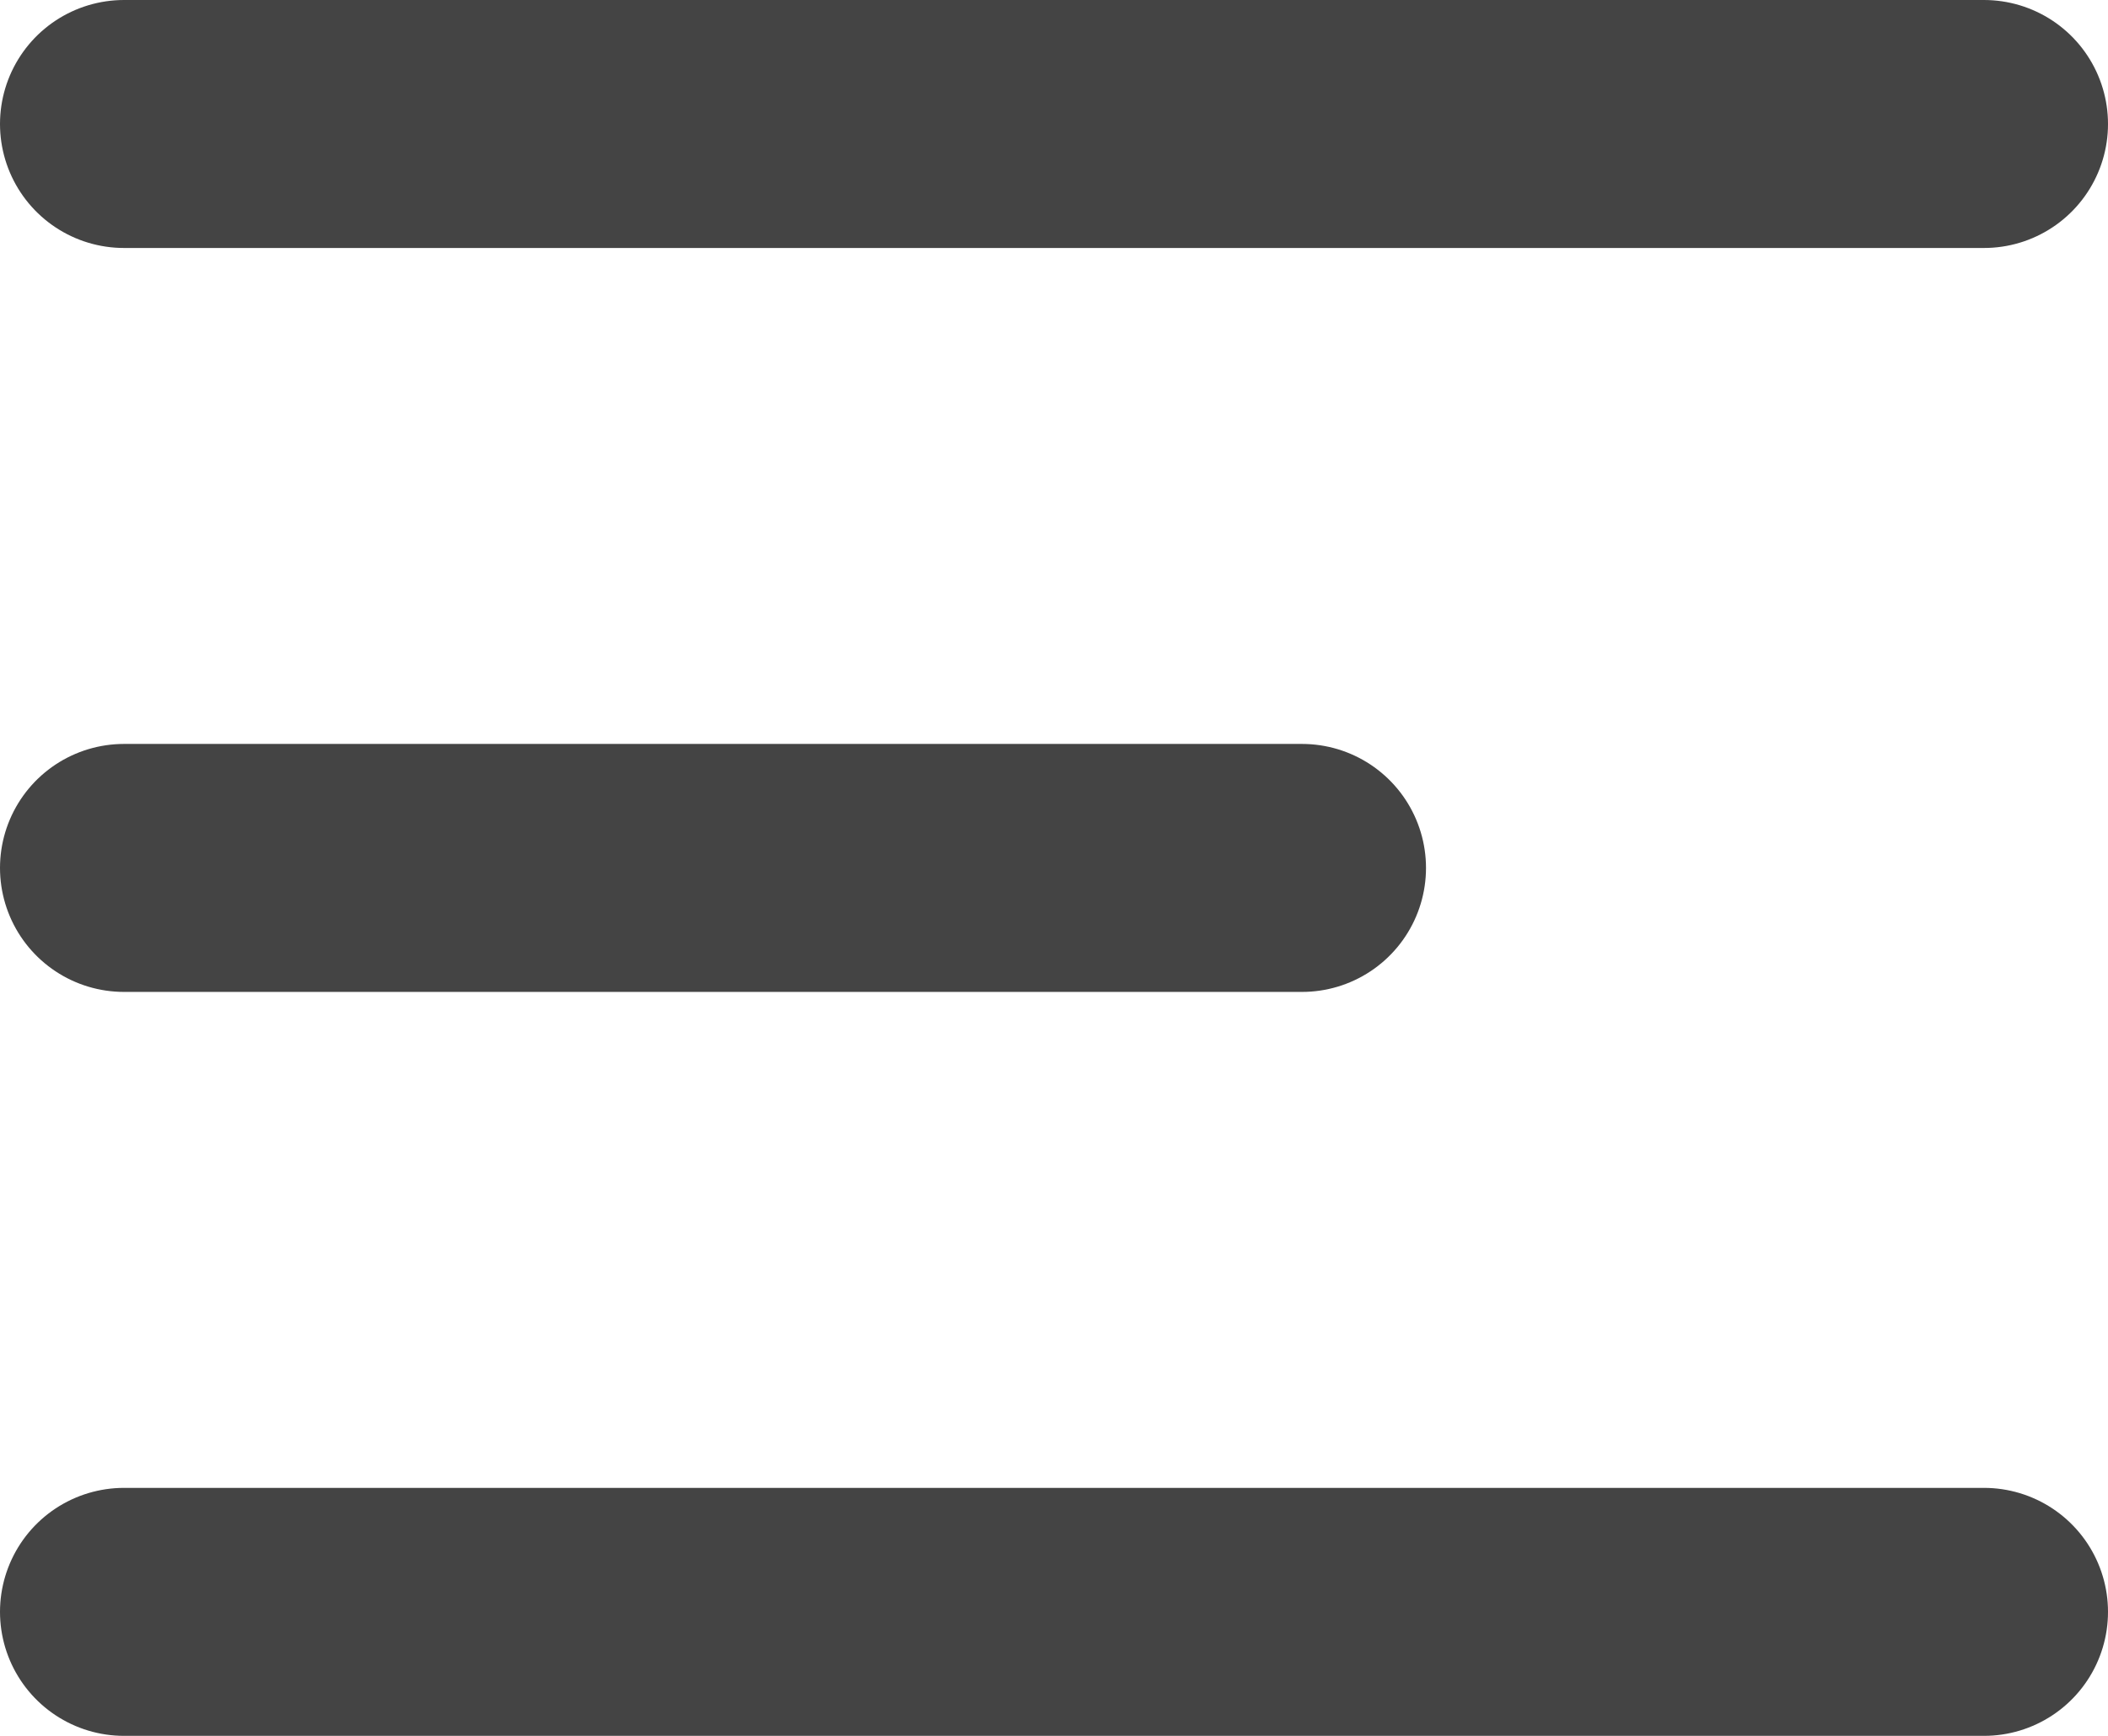
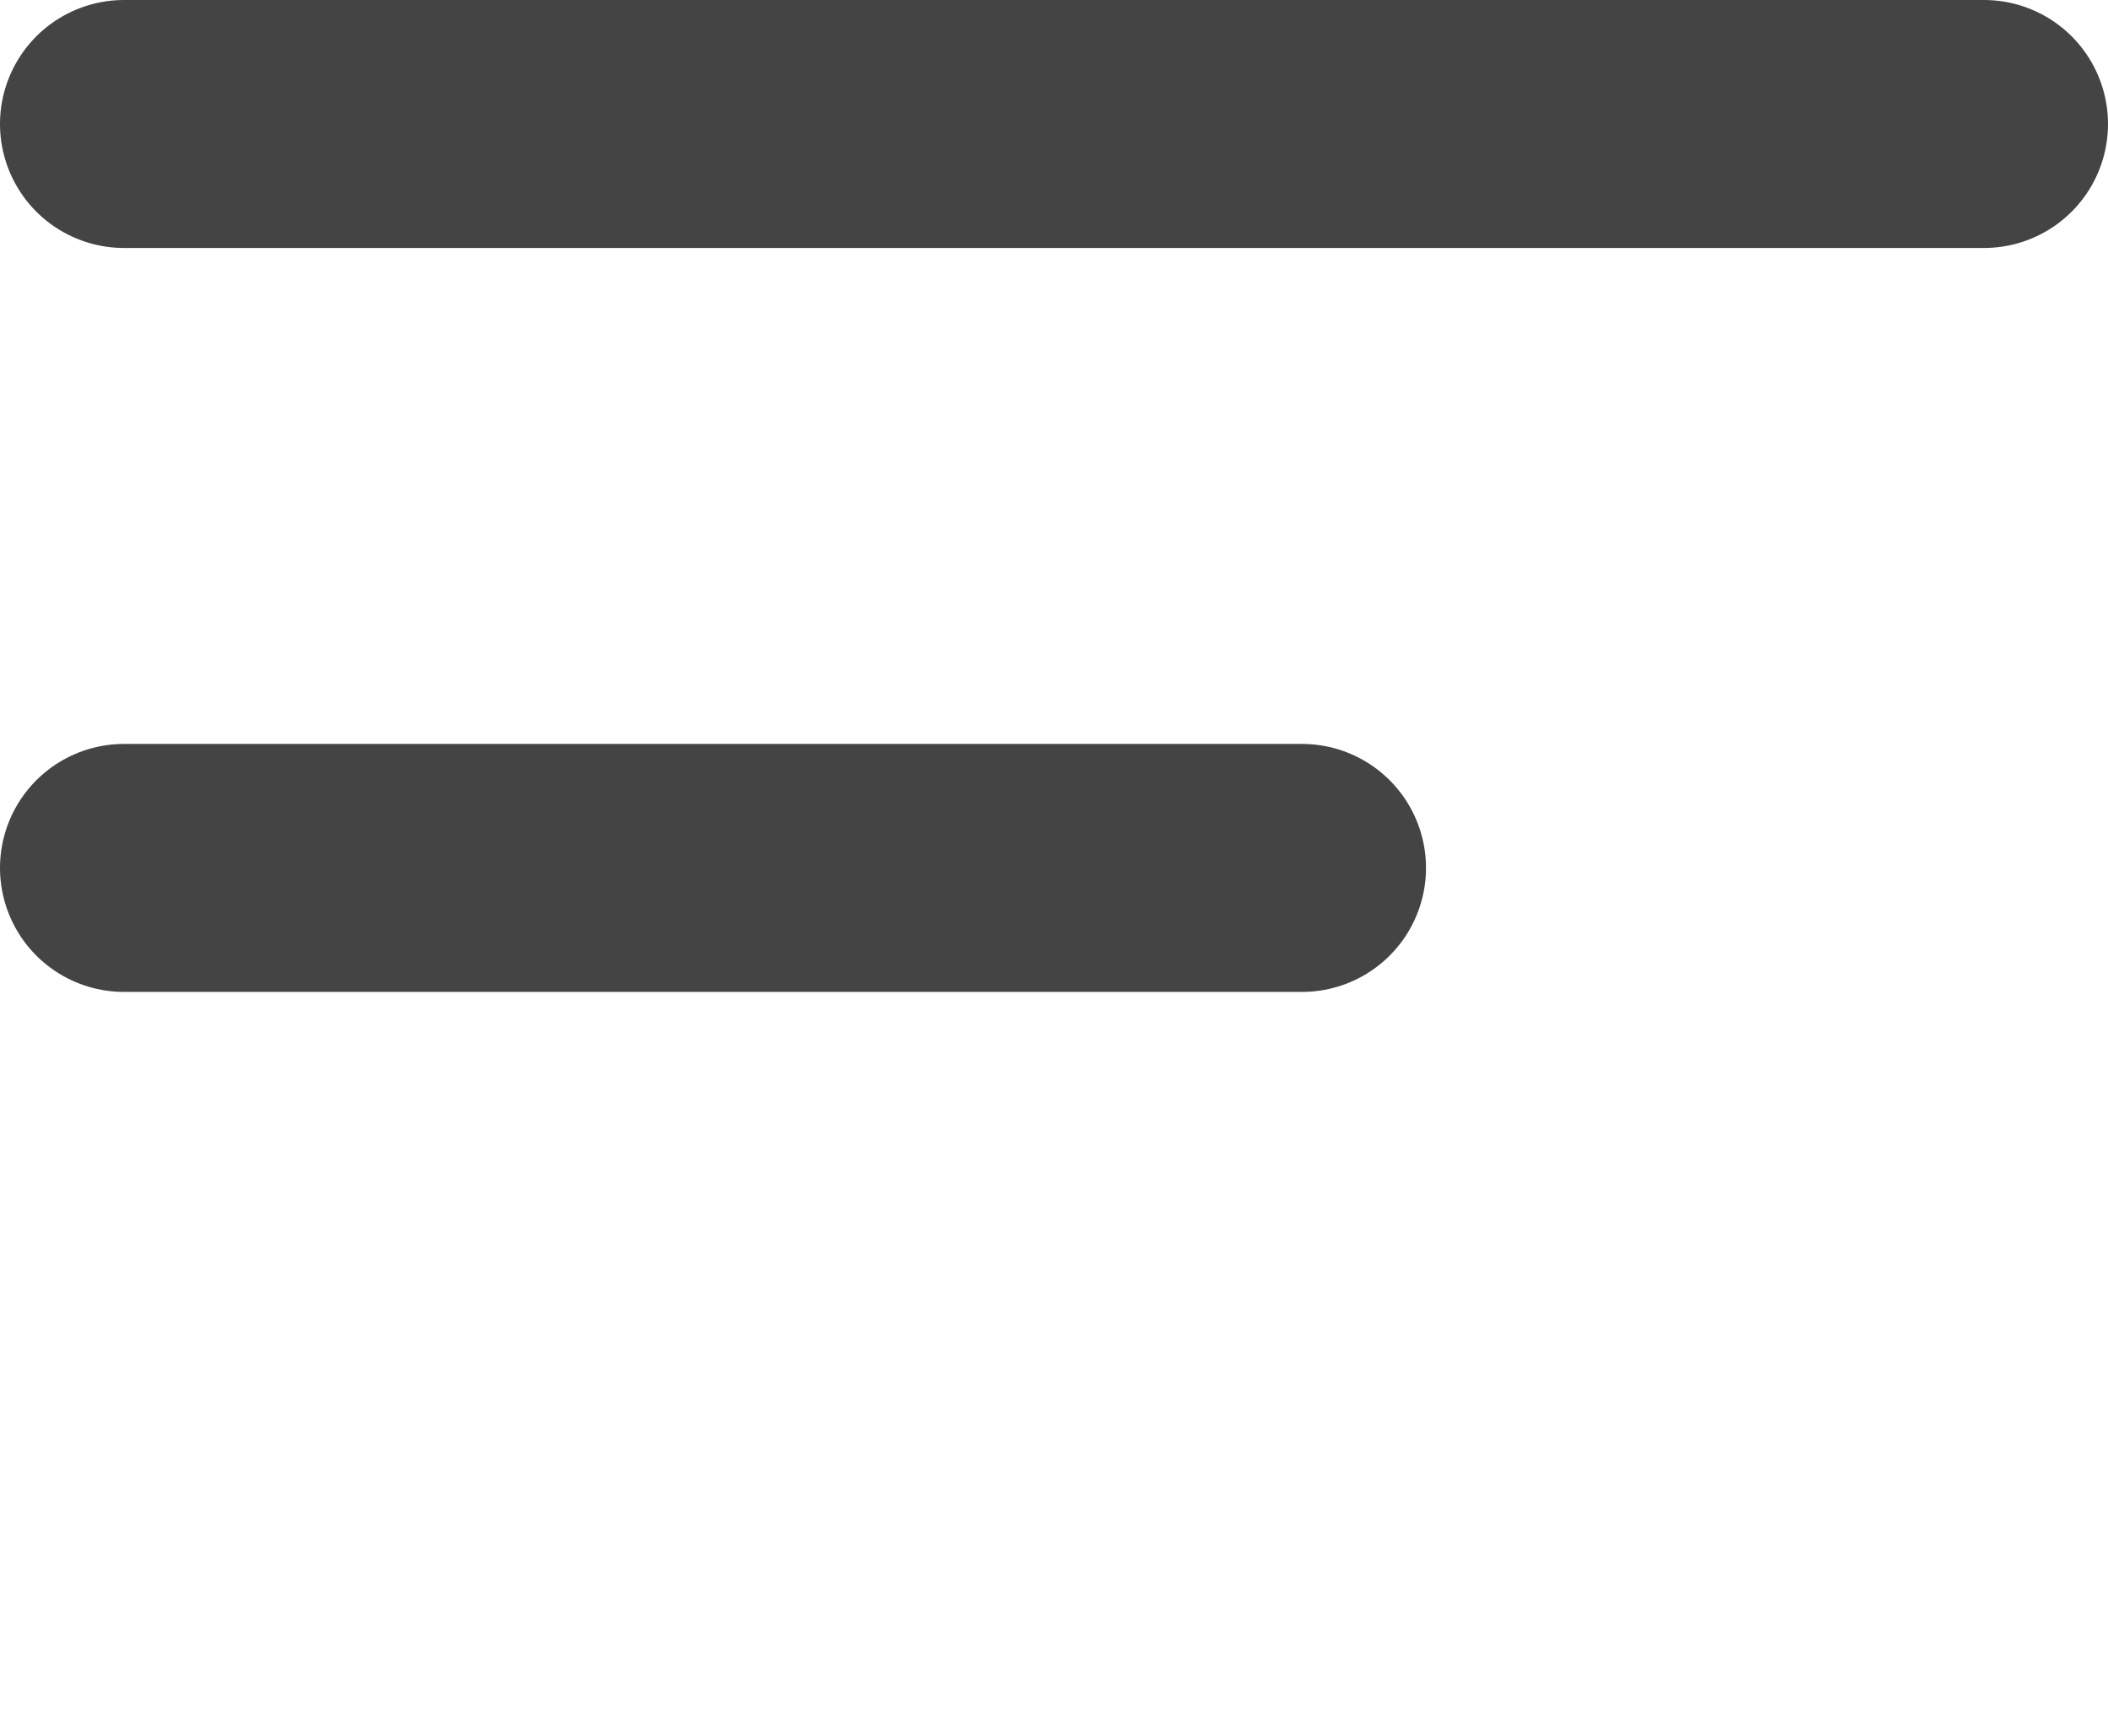
<svg xmlns="http://www.w3.org/2000/svg" width="17" height="14" viewBox="0 0 17 14" fill="none">
-   <path d="M1 13H16M1 7H10.5M1 1H16" stroke="#444444" stroke-width="2" stroke-linecap="round" stroke-linejoin="round" />
+   <path d="M1 13M1 7H10.5M1 1H16" stroke="#444444" stroke-width="2" stroke-linecap="round" stroke-linejoin="round" />
</svg>